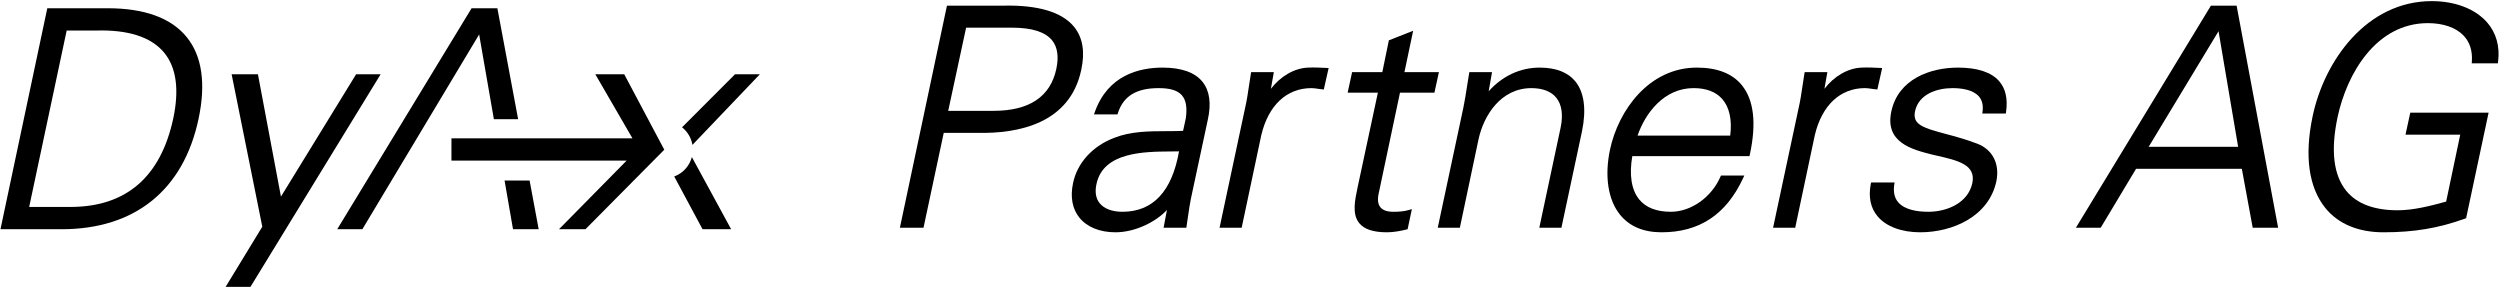
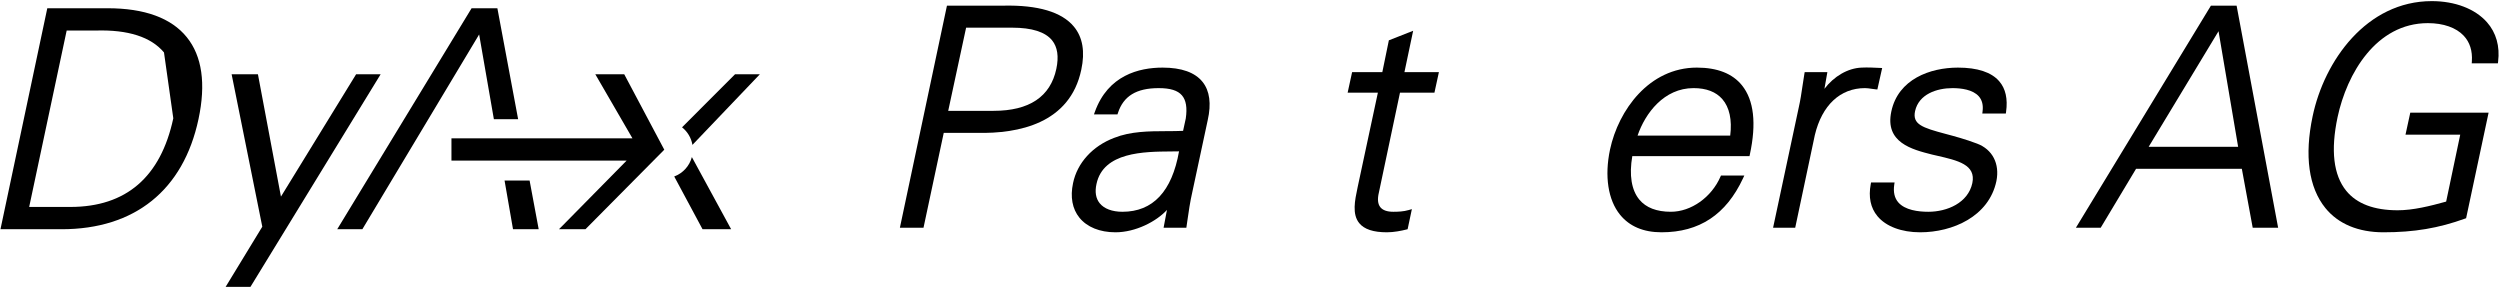
<svg xmlns="http://www.w3.org/2000/svg" width="100%" height="100%" viewBox="0 0 1260 145" version="1.1" xml:space="preserve" style="fill-rule:evenodd;clip-rule:evenodd;stroke-linejoin:round;stroke-miterlimit:2;">
  <g transform="matrix(1,0,0,1,-323,-235)">
    <g transform="matrix(4.167,0,0,4.167,0,0)">
      <g transform="matrix(1,0,0,1,205.278,76.207)">
        <path d="M0,-11.484C-0.715,-8.114 -3.271,-6.406 -7.593,-6.406L-13.078,-6.406L-10.913,-16.464L-5.327,-16.464C-2.957,-16.464 -1.337,-15.948 -0.513,-14.93C0.142,-14.122 0.314,-12.963 0,-11.484M2.129,-16.586C0.663,-18.363 -2.217,-19.221 -6.423,-19.128L-13.23,-19.128L-18.923,7.737L-16.067,7.737L-13.618,-3.742L-9.572,-3.742C-4.582,-3.628 1.656,-4.872 3.019,-11.386C3.486,-13.556 3.187,-15.306 2.129,-16.586" style="fill-rule:nonzero;" />
      </g>
      <g transform="matrix(1,0,0,1,213.269,67.055)">
        <path d="M0,14.955C-1.236,14.955 -2.213,14.587 -2.751,13.918C-3.218,13.337 -3.347,12.552 -3.133,11.584C-2.305,7.718 2.613,7.683 5.867,7.659C6.215,7.656 6.544,7.654 6.849,7.647C5.994,12.497 3.69,14.955 0,14.955M4.862,-2.482C2.002,-2.482 -1.741,-1.554 -3.329,2.865L-3.441,3.179L-0.597,3.179L-0.544,3.017C0.122,0.958 1.689,-0.001 4.387,-0.001C5.79,-0.001 6.684,0.277 7.199,0.872C7.702,1.454 7.854,2.369 7.665,3.67L7.339,5.167C6.695,5.198 6.034,5.2 5.336,5.203C3.206,5.211 1.003,5.22 -0.997,6.014C-3.608,7.004 -5.467,9.05 -5.969,11.486C-6.327,13.157 -6.061,14.604 -5.199,15.67C-4.279,16.809 -2.73,17.437 -0.841,17.437C1.602,17.437 4.117,16.121 5.389,14.731L4.98,16.889L7.734,16.889L7.858,16.029C8.011,14.958 8.184,13.747 8.456,12.571L10.319,3.873C10.769,1.884 10.559,0.328 9.696,-0.752C8.779,-1.9 7.152,-2.482 4.862,-2.482" style="fill-rule:nonzero;" />
      </g>
      <g transform="matrix(1,0,0,1,235.718,83.908)">
-         <path d="M0,-19.335C-1.651,-19.27 -3.334,-18.289 -4.488,-16.769L-4.134,-18.787L-6.878,-18.787L-6.912,-18.592C-6.991,-18.144 -7.061,-17.668 -7.133,-17.174C-7.262,-16.291 -7.396,-15.378 -7.605,-14.47L-10.7,0.036L-8.025,0.036L-5.647,-11.185C-4.784,-14.788 -2.576,-16.854 0.412,-16.854C0.669,-16.854 0.948,-16.813 1.218,-16.772C1.387,-16.747 1.552,-16.723 1.706,-16.709L1.912,-16.69L2.494,-19.284L2.215,-19.298C1.49,-19.334 0.742,-19.371 0,-19.335" style="fill-rule:nonzero;" />
-       </g>
+         </g>
      <g transform="matrix(1,0,0,1,246.843,77.006)">
        <path d="M0,-9.404L4.167,-9.404L4.707,-11.885L0.538,-11.885L1.592,-16.89L-1.346,-15.734L-2.137,-11.885L-5.791,-11.885L-6.331,-9.404L-2.674,-9.404L-5.064,1.756L-5.145,2.141C-5.457,3.618 -5.81,5.291 -4.933,6.374C-4.327,7.121 -3.229,7.486 -1.58,7.486C-0.741,7.486 0.167,7.303 0.78,7.149L0.923,7.113L1.437,4.683L1.059,4.794C0.432,4.979 -0.239,5.004 -0.812,5.004C-1.561,5.004 -2.088,4.816 -2.381,4.446C-2.684,4.062 -2.743,3.475 -2.556,2.693L0,-9.404Z" style="fill-rule:nonzero;" />
      </g>
      <g transform="matrix(1,0,0,1,263.727,83.944)">
-         <path d="M0,-19.371C-2.339,-19.371 -4.501,-18.36 -6.158,-16.507L-5.752,-18.823L-8.496,-18.823L-8.53,-18.628C-8.613,-18.156 -8.691,-17.651 -8.772,-17.13C-8.905,-16.271 -9.042,-15.383 -9.223,-14.506L-12.318,0L-9.643,0L-7.374,-10.75C-6.745,-13.582 -4.695,-16.89 -0.987,-16.89C0.362,-16.89 1.399,-16.491 2.015,-15.736C2.682,-14.916 2.867,-13.668 2.548,-12.129L-0.035,0L2.64,0L5.129,-11.667C5.674,-14.3 5.397,-16.385 4.33,-17.697C3.425,-18.808 1.969,-19.371 0,-19.371" style="fill-rule:nonzero;" />
-       </g>
+         </g>
      <g transform="matrix(1,0,0,1,286.784,76.265)">
        <path d="M0,-3.467L-11.206,-3.467C-10.279,-6.184 -8.002,-9.212 -4.437,-9.212C-2.892,-9.212 -1.719,-8.761 -0.95,-7.875C-0.09,-6.881 0.238,-5.36 0,-3.467M-4.035,-11.693C-9.798,-11.693 -13.519,-6.555 -14.538,-1.782C-15.218,1.438 -14.778,4.309 -13.328,6.098C-12.184,7.51 -10.496,8.226 -8.312,8.226C-3.726,8.226 -0.499,6.089 1.552,1.693L1.708,1.358L-1.118,1.358L-1.18,1.5C-2.266,3.999 -4.733,5.744 -7.179,5.744C-8.898,5.744 -10.18,5.25 -10.989,4.276C-11.945,3.125 -12.239,1.308 -11.844,-0.987L2.333,-0.987L2.373,-1.172C3.189,-4.937 2.868,-7.757 1.42,-9.55C0.274,-10.972 -1.562,-11.693 -4.035,-11.693" style="fill-rule:nonzero;" />
      </g>
      <g transform="matrix(1,0,0,1,304.375,81.281)">
        <path d="M0,-14.082L0.206,-14.063L0.787,-16.658L0.508,-16.671C-0.217,-16.707 -0.965,-16.744 -1.707,-16.708C-3.358,-16.643 -5.041,-15.663 -6.195,-14.143L-5.841,-16.16L-8.584,-16.16L-8.619,-15.966C-8.697,-15.518 -8.767,-15.042 -8.839,-14.55C-8.968,-13.666 -9.102,-12.752 -9.311,-11.843L-12.407,2.662L-9.731,2.662L-7.354,-8.559C-6.491,-12.161 -4.283,-14.228 -1.295,-14.228C-1.037,-14.228 -0.758,-14.186 -0.489,-14.146C-0.319,-14.121 -0.154,-14.096 0,-14.082" style="fill-rule:nonzero;" />
      </g>
      <g transform="matrix(1,0,0,1,314.323,84.492)">
        <path d="M0,-19.919C-3.351,-19.919 -7.226,-18.525 -8.053,-14.615C-8.862,-10.855 -5.547,-10.016 -3.124,-9.402L-2.562,-9.273C-0.002,-8.687 2.209,-8.181 1.745,-5.951C1.231,-3.555 -1.301,-2.482 -3.583,-2.482C-4.789,-2.482 -6.398,-2.68 -7.213,-3.622C-7.667,-4.148 -7.831,-4.866 -7.7,-5.758L-7.66,-6.028L-10.504,-6.028L-10.54,-5.836C-10.837,-4.264 -10.565,-2.957 -9.732,-1.951C-8.705,-0.711 -6.823,0 -4.569,0C-0.632,0 3.746,-1.912 4.654,-6.184C5.082,-8.285 4.185,-10.026 2.314,-10.728C0.923,-11.257 -0.362,-11.601 -1.496,-11.904C-4.302,-12.654 -5.528,-13.054 -5.18,-14.662C-4.729,-16.709 -2.549,-17.438 -0.658,-17.438C0.396,-17.438 1.806,-17.265 2.532,-16.441C2.927,-15.992 3.079,-15.383 2.984,-14.632L2.951,-14.367L5.797,-14.367L5.826,-14.569C6.048,-16.135 5.768,-17.382 4.993,-18.274C4.045,-19.365 2.365,-19.919 0,-19.919" style="fill-rule:nonzero;" />
      </g>
      <g transform="matrix(1,0,0,1,337.396,66.871)">
        <path d="M0,7.28L8.45,-6.7L10.82,7.28L0,7.28ZM7.529,-9.792L-8.804,17.072L-5.804,17.072L-1.527,9.944L11.269,9.944L12.584,17.072L15.659,17.072L10.636,-9.792L7.529,-9.792Z" style="fill-rule:nonzero;" />
      </g>
      <g transform="matrix(1,0,0,1,378.312,81.939)">
        <path d="M0,-22.855C-1.433,-24.478 -3.864,-25.408 -6.672,-25.408C-14.568,-25.408 -19.679,-18.186 -21.086,-11.476C-22.095,-6.709 -21.562,-2.872 -19.542,-0.38C-17.986,1.539 -15.559,2.553 -12.521,2.553C-8.812,2.553 -5.858,2.057 -2.644,0.894L-2.521,0.849L0.199,-11.919L-9.274,-11.919L-9.852,-9.255L-3.233,-9.255L-4.935,-1.161C-6.875,-0.624 -8.918,-0.111 -10.802,-0.111C-13.664,-0.111 -15.758,-0.906 -17.027,-2.473C-18.567,-4.373 -18.917,-7.369 -18.067,-11.378C-16.948,-16.622 -13.417,-22.745 -7.147,-22.745C-5.27,-22.745 -3.728,-22.203 -2.807,-21.22C-2.073,-20.436 -1.743,-19.398 -1.825,-18.133L-1.841,-17.882L1.322,-17.882L1.348,-18.088C1.58,-19.945 1.114,-21.593 0,-22.855" style="fill-rule:nonzero;" />
      </g>
      <g transform="matrix(0.563,0.826,0.826,-0.563,160.291,66.969)">
        <path d="M3.828,-2.953C4.625,-2.705 5.504,-2.748 6.294,-3.111L3.828,8.439L2.137,5.956L3.828,-2.953Z" style="fill-rule:nonzero;" />
      </g>
      <g transform="matrix(0.171,0.985,0.985,-0.171,143.15,78.64)">
        <path d="M-1.189,-4.473L4.786,-4.473L5.318,-1.413L-0.67,-1.488L-1.189,-4.473Z" style="fill-rule:nonzero;" />
      </g>
      <g transform="matrix(1,0,0,1,137.248,70.705)">
        <path d="M0,0.104L2.933,0.104L0.424,-13.312L-2.696,-13.312L-18.947,13.416L-15.907,13.416L-1.782,-10.143L0,0.104Z" style="fill-rule:nonzero;" />
      </g>
      <g transform="matrix(1,0,0,1,149.518,84.121)">
        <path d="M0,-18.741L4.49,-10.996L-17.401,-10.996L-17.401,-8.3L3.786,-8.3L-3.886,-0.514L-4.401,0L-1.194,0L8.341,-9.618L3.498,-18.741L0,-18.741Z" style="fill-rule:nonzero;" />
      </g>
      <g transform="matrix(1,0,0,1,98.474,70.811)">
-         <path d="M0,-0.108C-1.525,7.006 -5.714,10.614 -12.452,10.614L-17.432,10.614L-12.896,-10.721L-9.396,-10.721C-5.468,-10.843 -2.69,-9.943 -1.126,-8.072C0.361,-6.291 0.739,-3.611 0,-0.108M-7.951,-13.418L-15.24,-13.418L-20.837,12.997L-20.903,13.31L-13.505,13.31C-4.662,13.31 1.216,8.583 3.047,0C3.962,-4.287 3.486,-7.625 1.63,-9.918C-0.249,-12.24 -3.472,-13.418 -7.951,-13.418" style="fill-rule:nonzero;" />
+         <path d="M0,-0.108C-1.525,7.006 -5.714,10.614 -12.452,10.614L-17.432,10.614L-12.896,-10.721L-9.396,-10.721C-5.468,-10.843 -2.69,-9.943 -1.126,-8.072M-7.951,-13.418L-15.24,-13.418L-20.837,12.997L-20.903,13.31L-13.505,13.31C-4.662,13.31 1.216,8.583 3.047,0C3.962,-4.287 3.486,-7.625 1.63,-9.918C-0.249,-12.24 -3.472,-13.418 -7.951,-13.418" style="fill-rule:nonzero;" />
      </g>
      <g transform="matrix(1,0,0,1,120.584,91.091)">
        <path d="M0,-25.711L-9.09,-10.914L-11.873,-25.711L-15.055,-25.711L-11.346,-7.277L-15.781,0L-12.778,0L2.967,-25.711L0,-25.711Z" style="fill-rule:nonzero;" />
      </g>
      <g transform="matrix(0.473,0.881,0.881,-0.473,162.652,75.77)">
        <path d="M0.038,-4.096L7.279,-4.096L8.916,-1.048L-1.02,-1.105C-0.2,-1.873 0.19,-2.995 0.038,-4.096" style="fill-rule:nonzero;" />
      </g>
    </g>
  </g>
</svg>